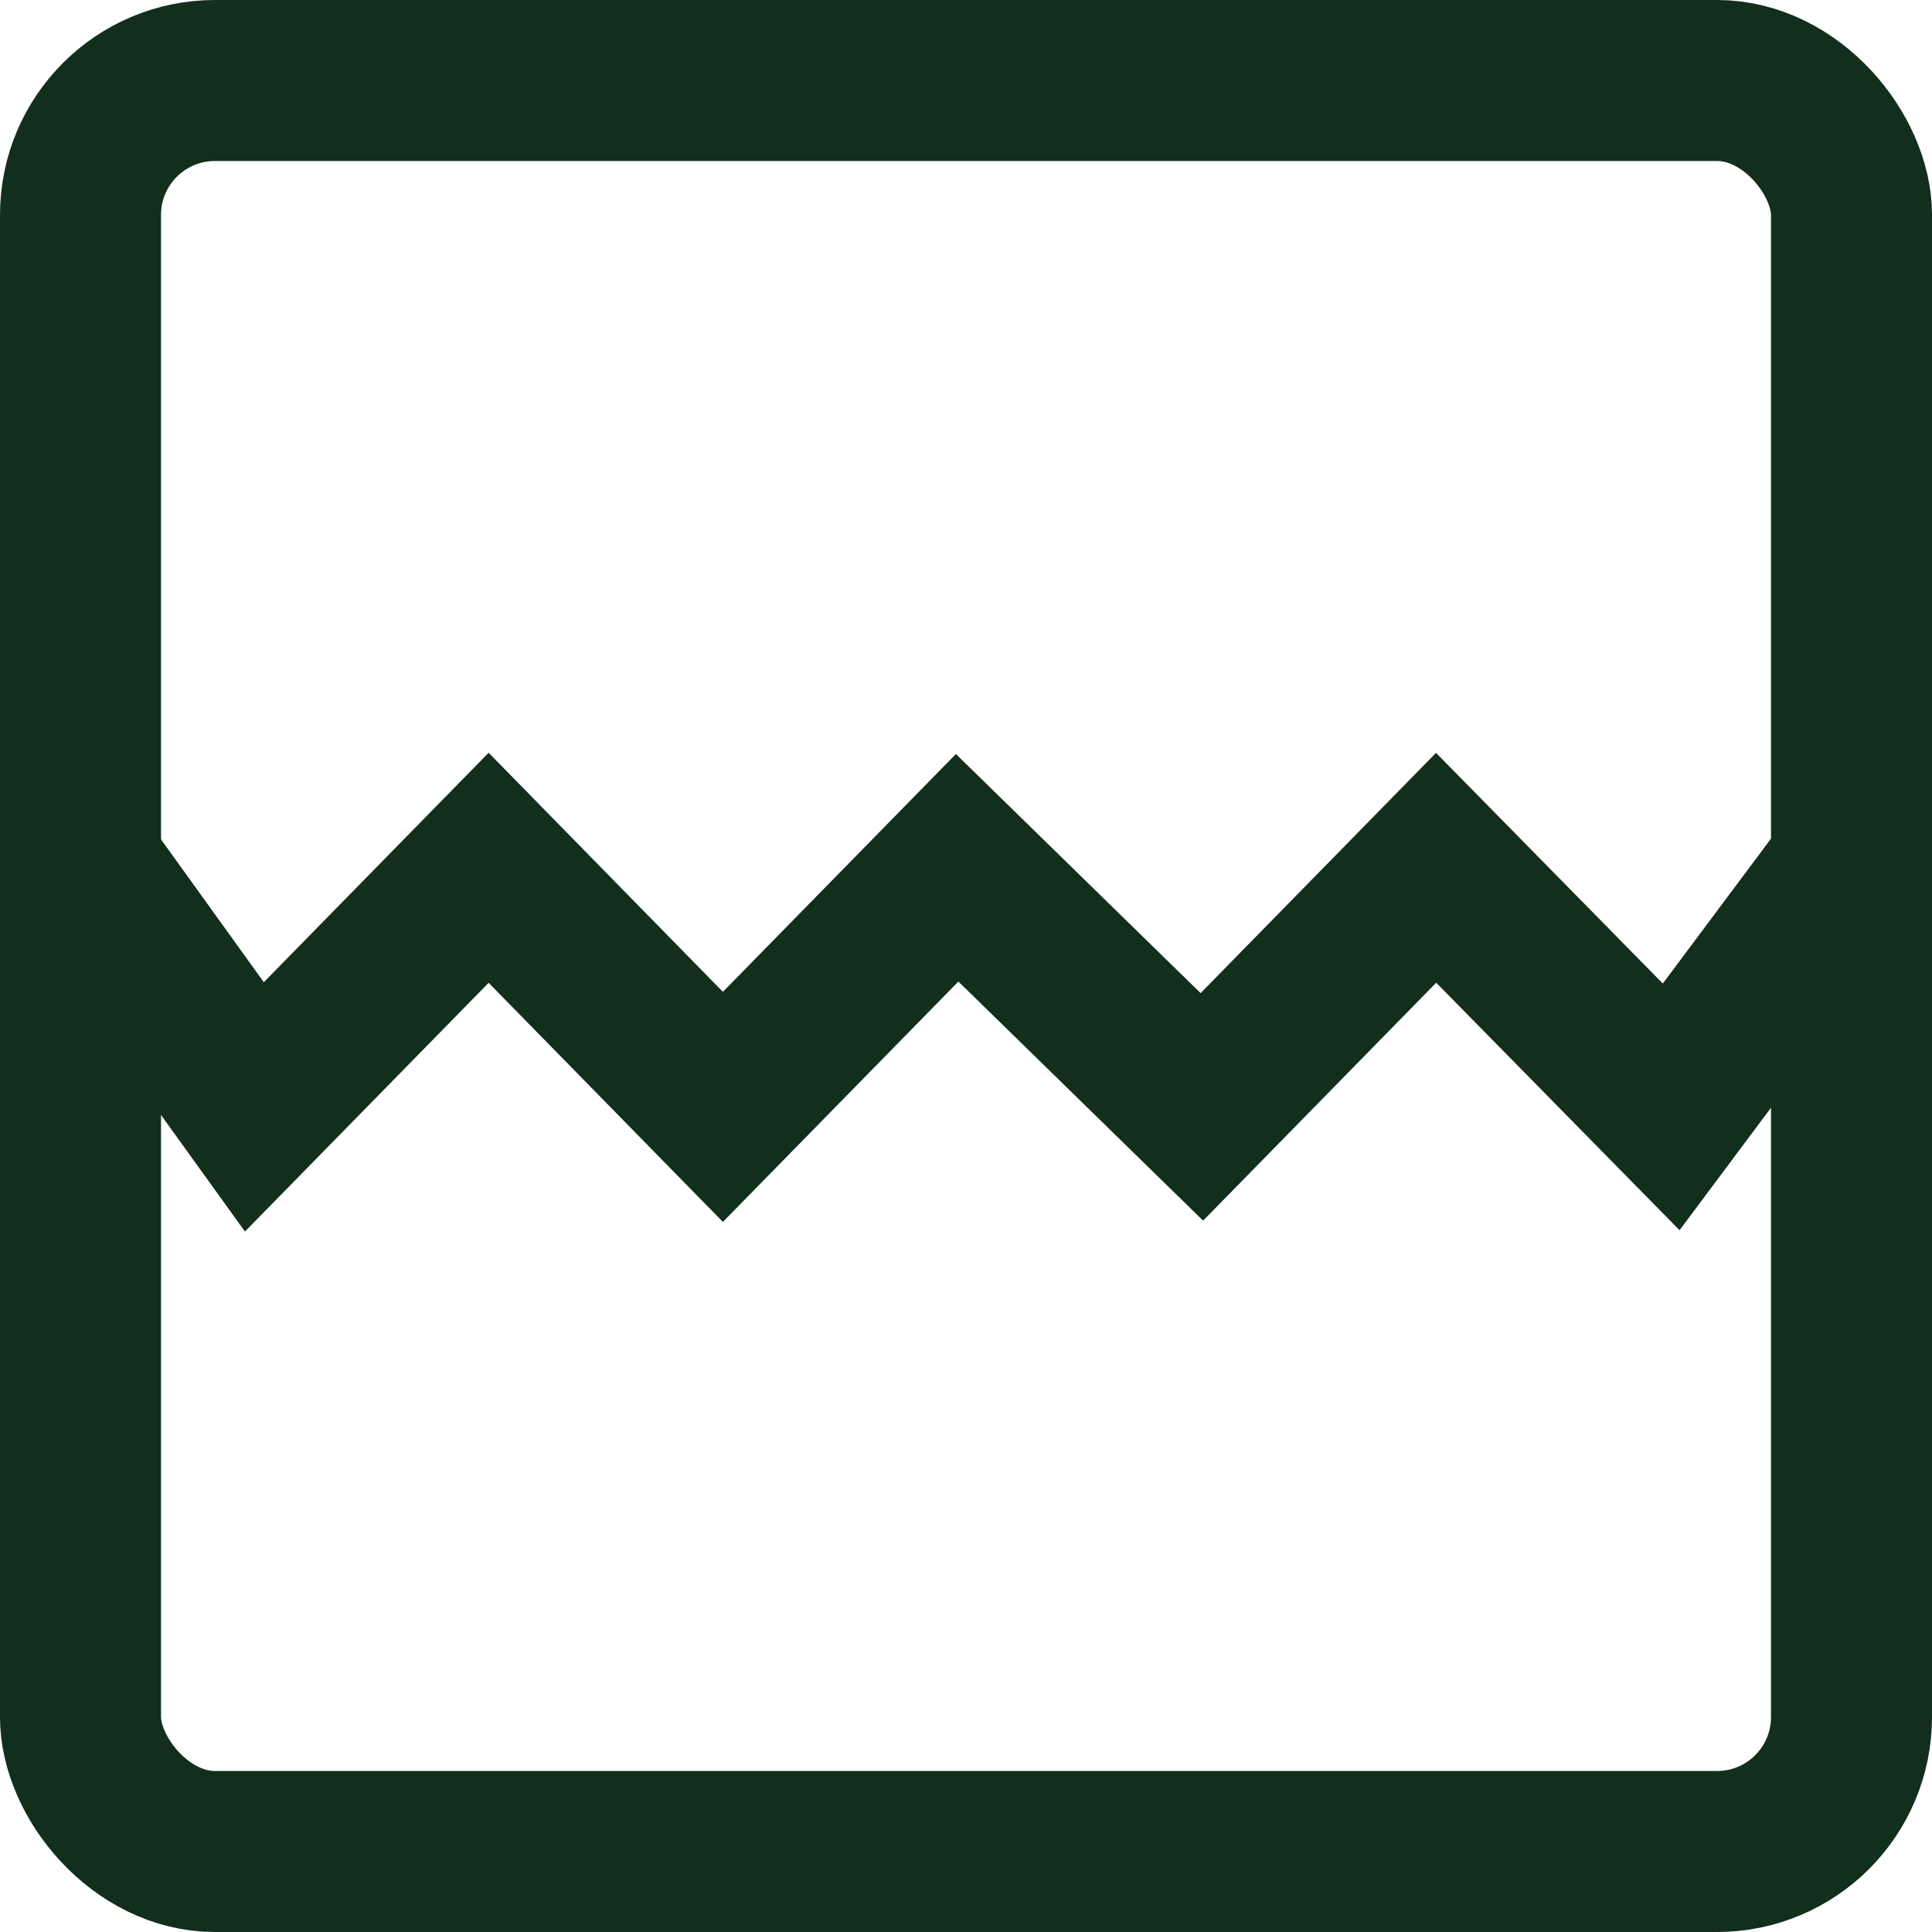
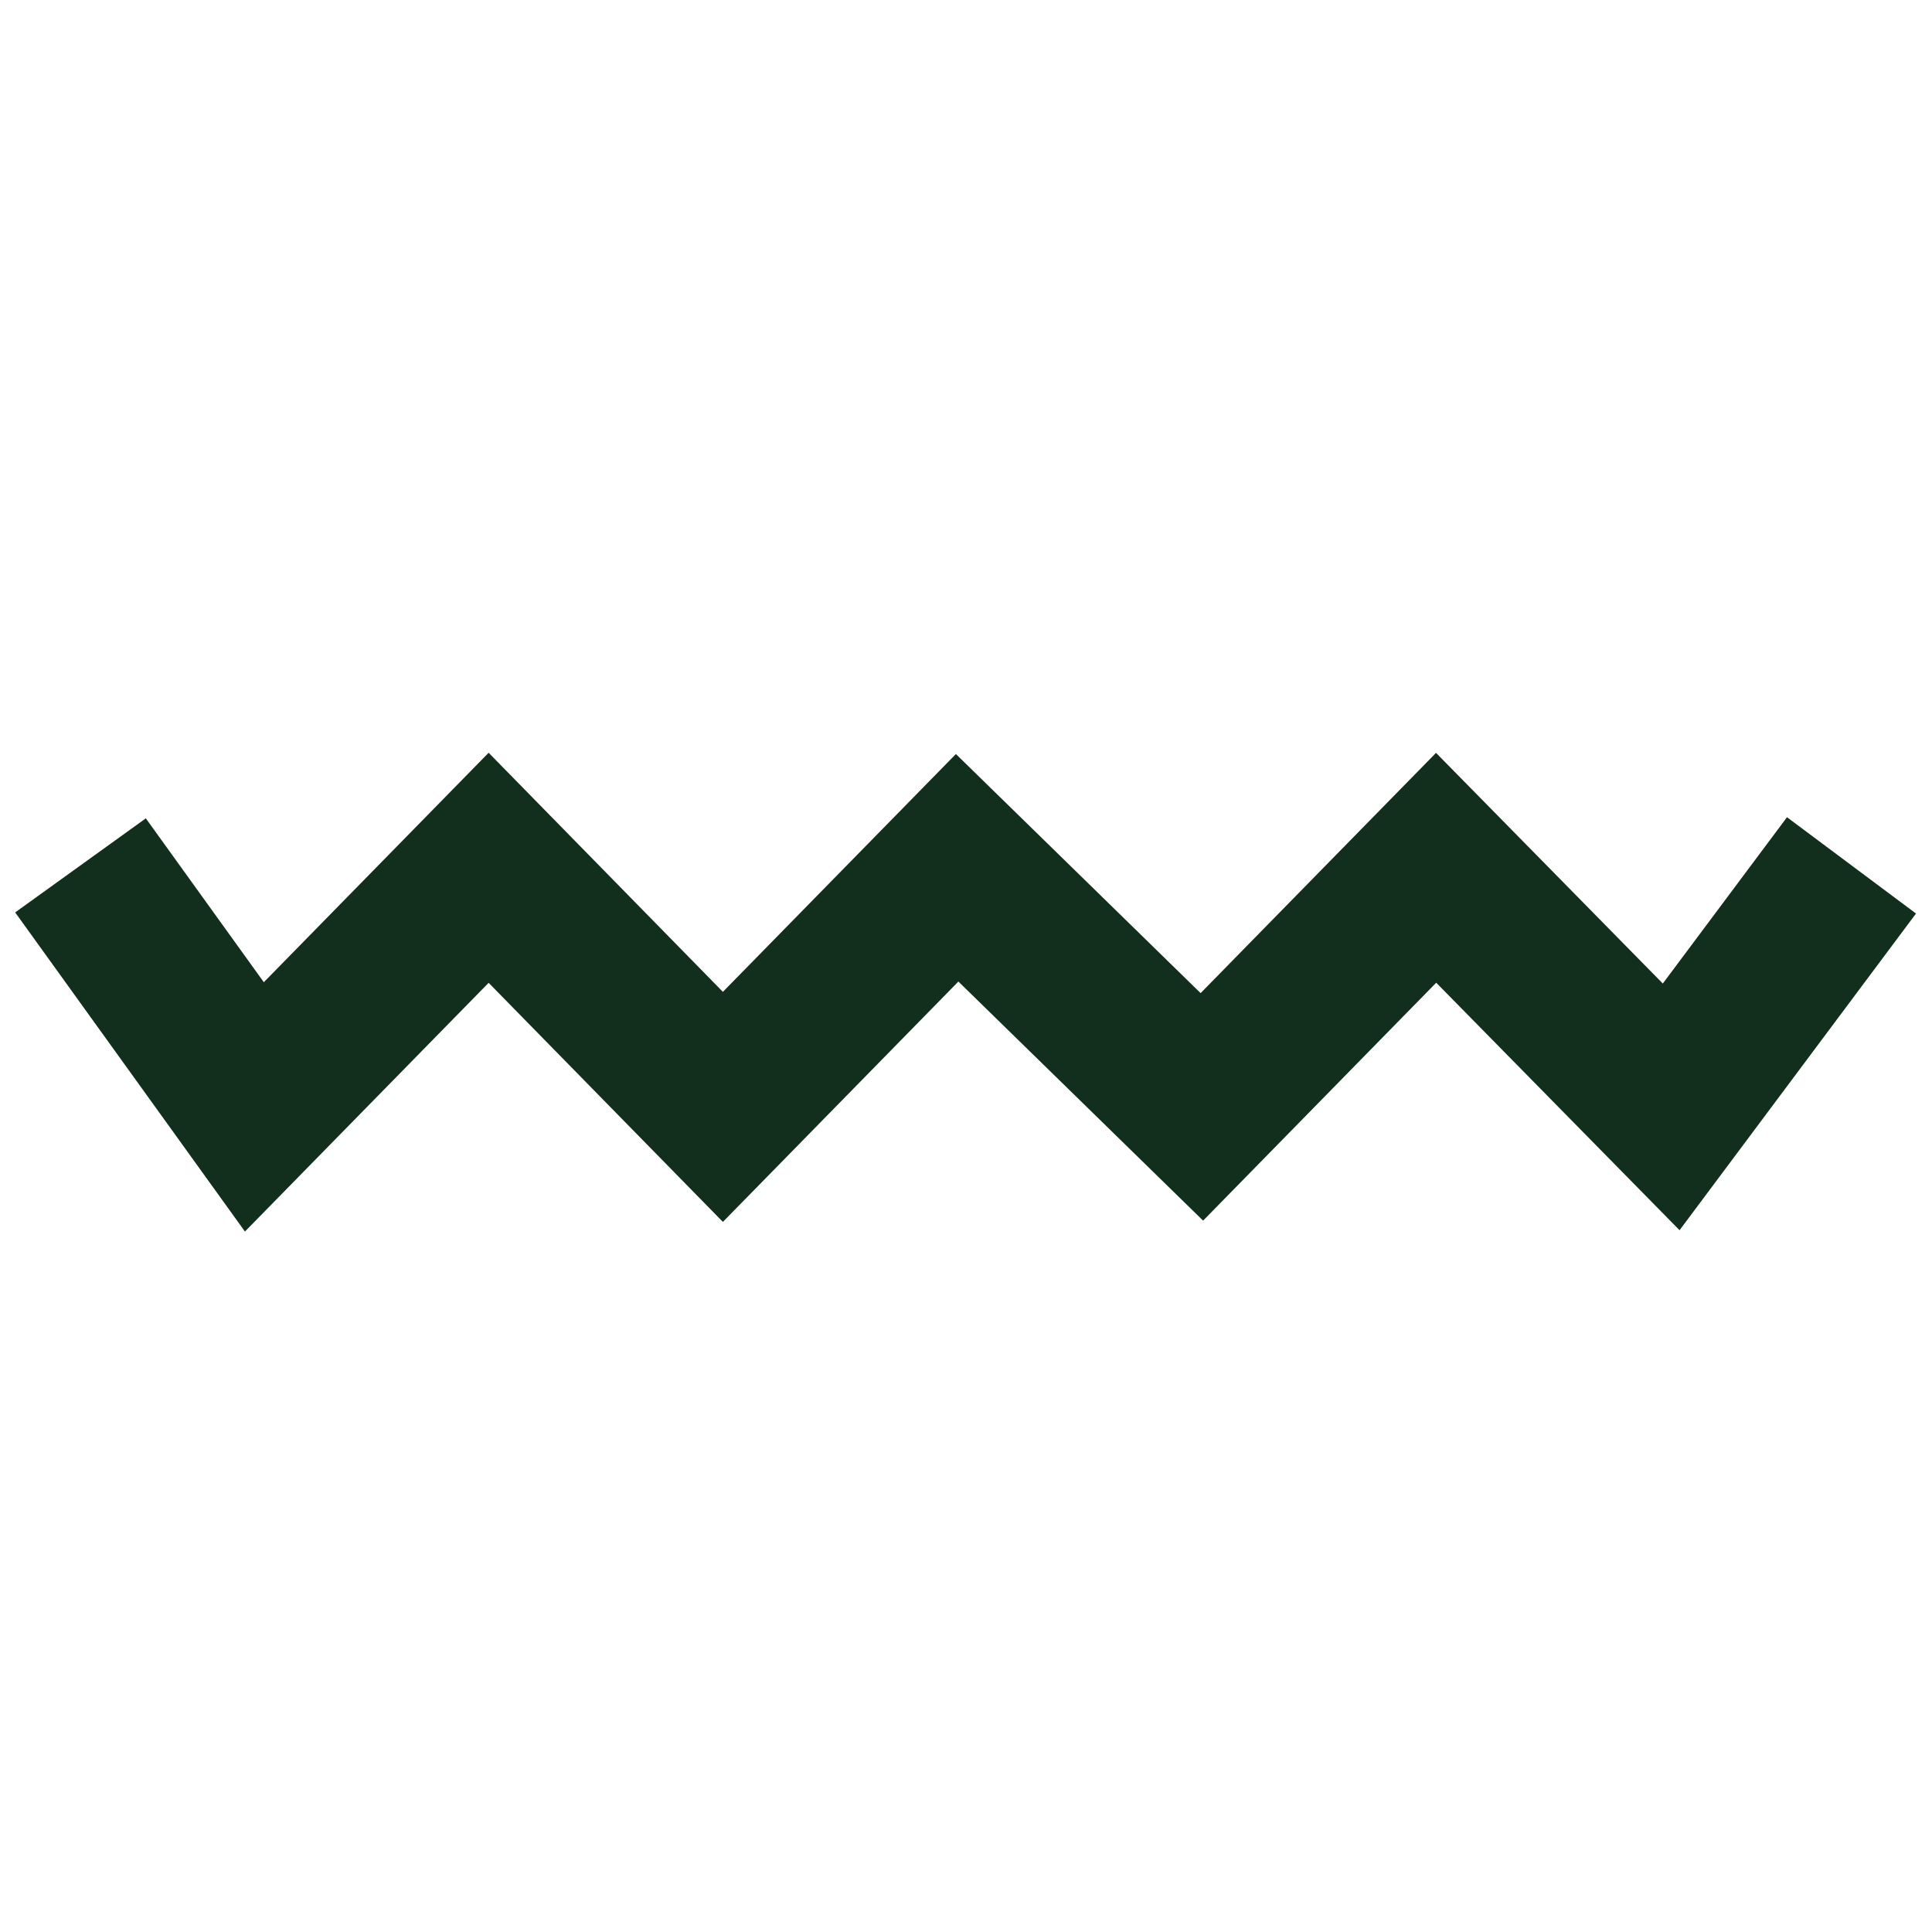
<svg xmlns="http://www.w3.org/2000/svg" id="Layer" width="24" height="24" viewBox="0 0 24 24">
  <defs>
    <style>
      .cls-1 {
        fill: none;
        stroke: #122e1d;
        stroke-miterlimit: 10;
        stroke-width: 2px;
      }
    </style>
  </defs>
  <polyline class="cls-1" points="23 10.75 20.76 13.75 17.84 10.78 14.93 13.75 11.89 10.78 8.98 13.75 6.07 10.78 3.16 13.75 1 10.75" />
-   <rect class="cls-1" x="1" y="1" width="22" height="22" rx="1.67" ry="1.67" />
</svg>